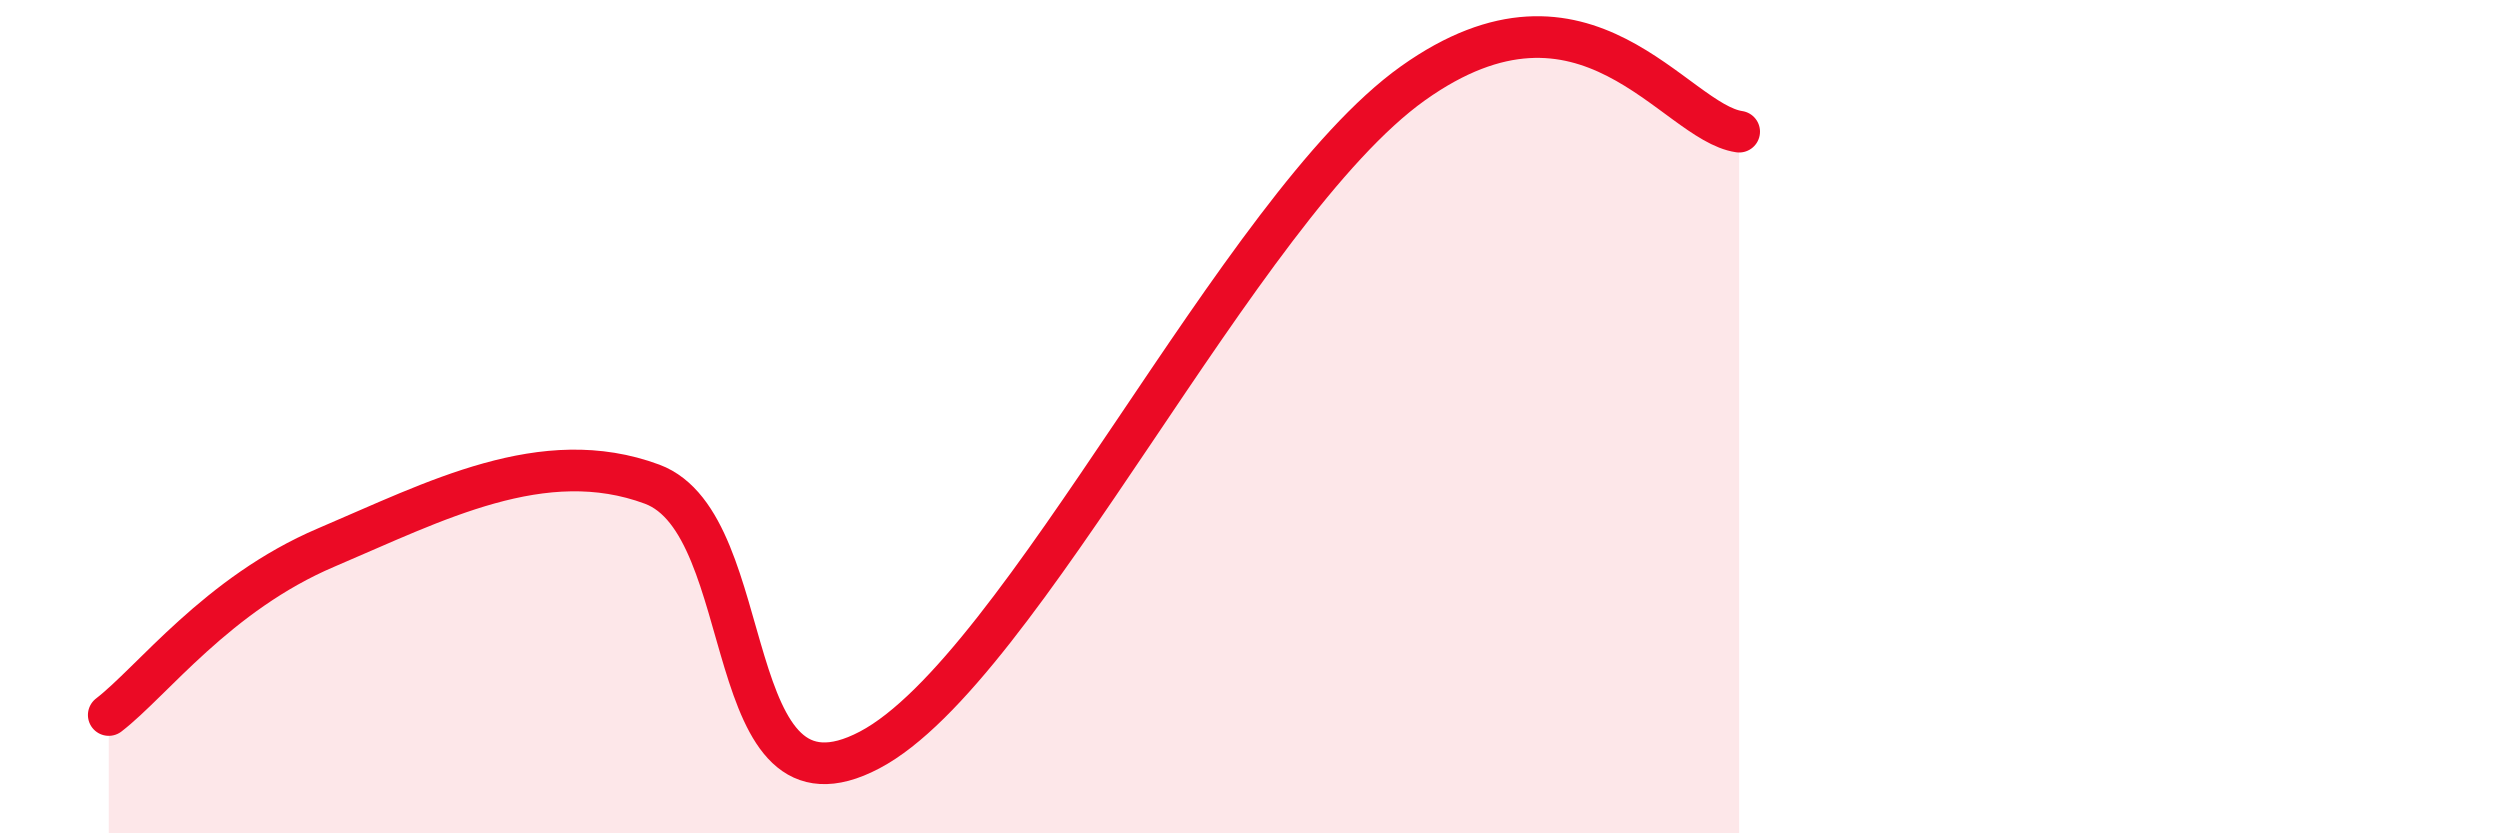
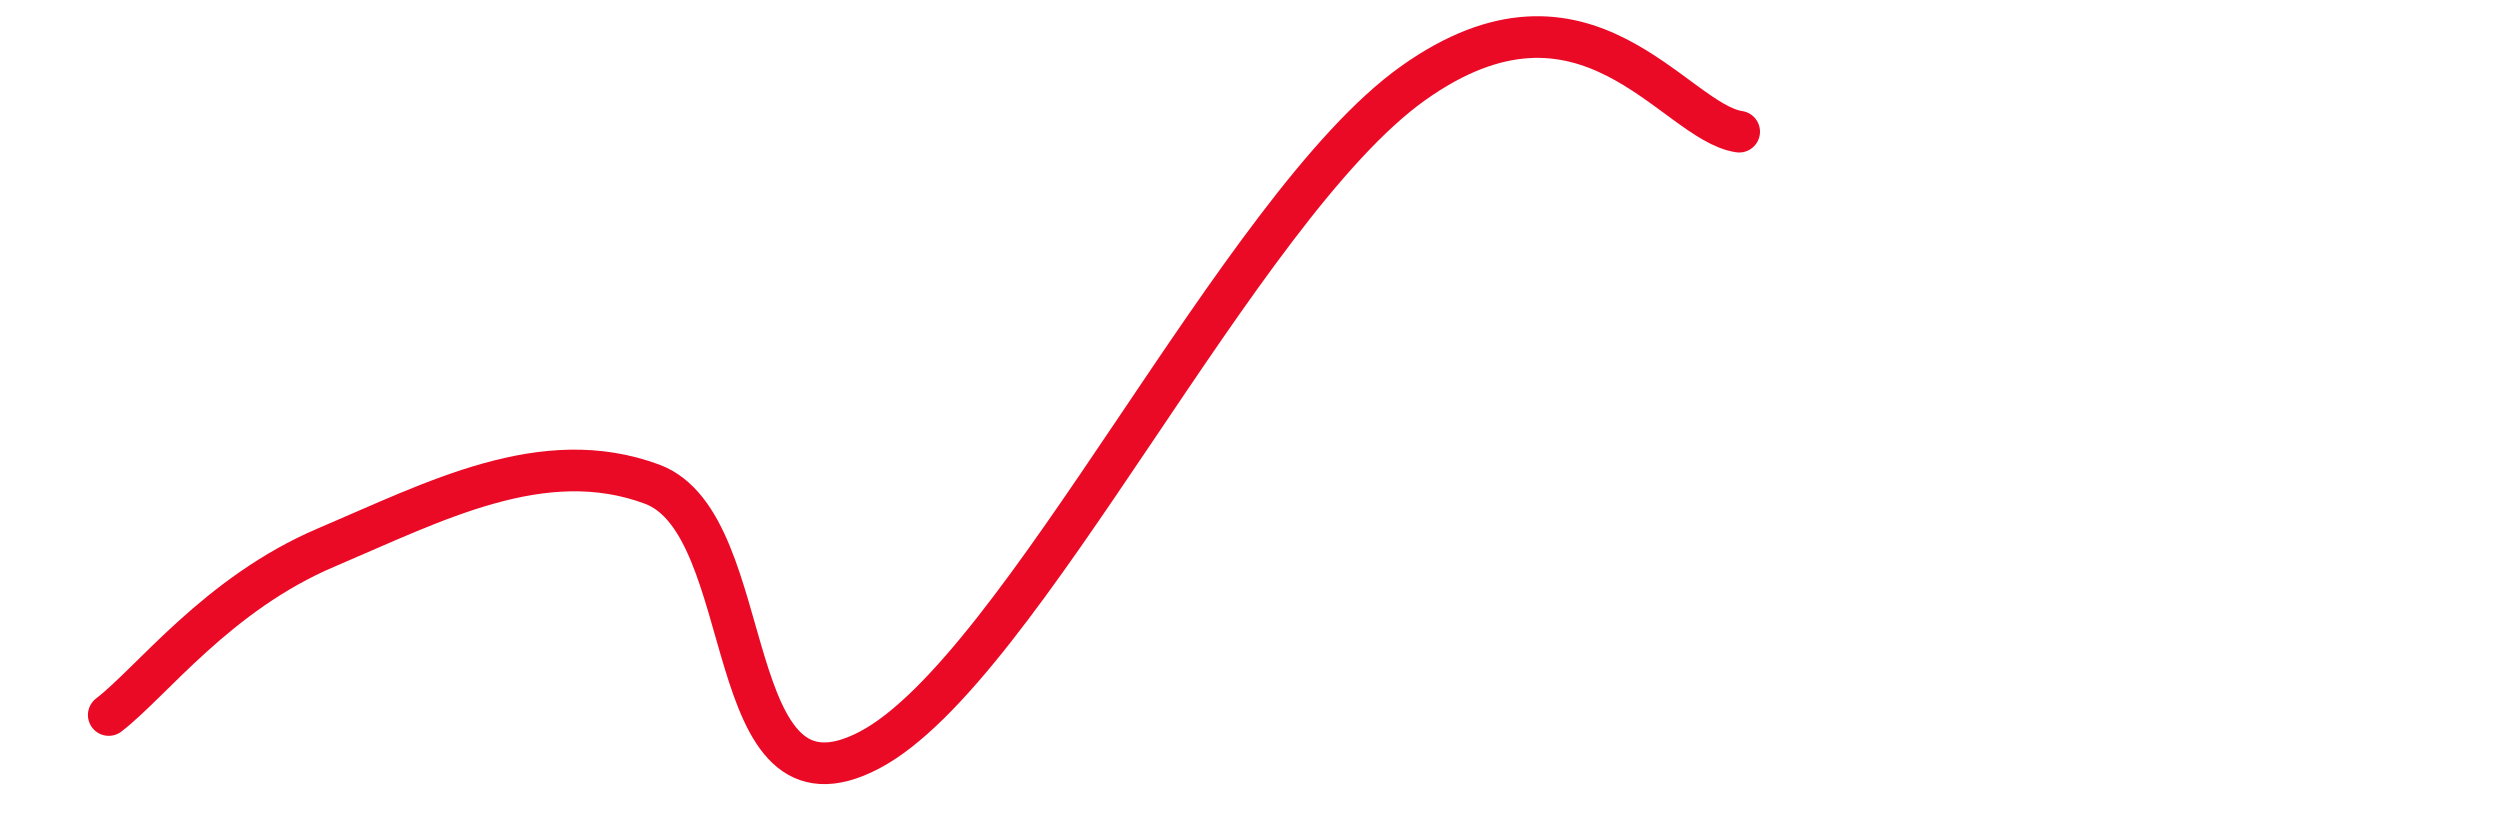
<svg xmlns="http://www.w3.org/2000/svg" width="60" height="20" viewBox="0 0 60 20">
-   <path d="M 2.61,17.16 C 3.65,16.36 5.22,14.25 7.83,13.14 C 10.44,12.03 13.04,10.65 15.65,11.62 C 18.26,12.59 17.22,19.92 20.87,18 C 24.52,16.08 29.74,4.97 33.91,2 C 38.08,-0.97 40.17,2.93 41.74,3.16L41.74 20L2.61 20Z" fill="#EB0A25" opacity="0.1" stroke-linecap="round" stroke-linejoin="round" />
  <path d="M 2.61,17.16 C 3.65,16.36 5.22,14.25 7.83,13.14 C 10.44,12.03 13.04,10.65 15.65,11.62 C 18.26,12.59 17.22,19.92 20.87,18 C 24.52,16.08 29.74,4.97 33.91,2 C 38.08,-0.97 40.17,2.93 41.74,3.16" stroke="#EB0A25" stroke-width="1" fill="none" stroke-linecap="round" stroke-linejoin="round" />
</svg>